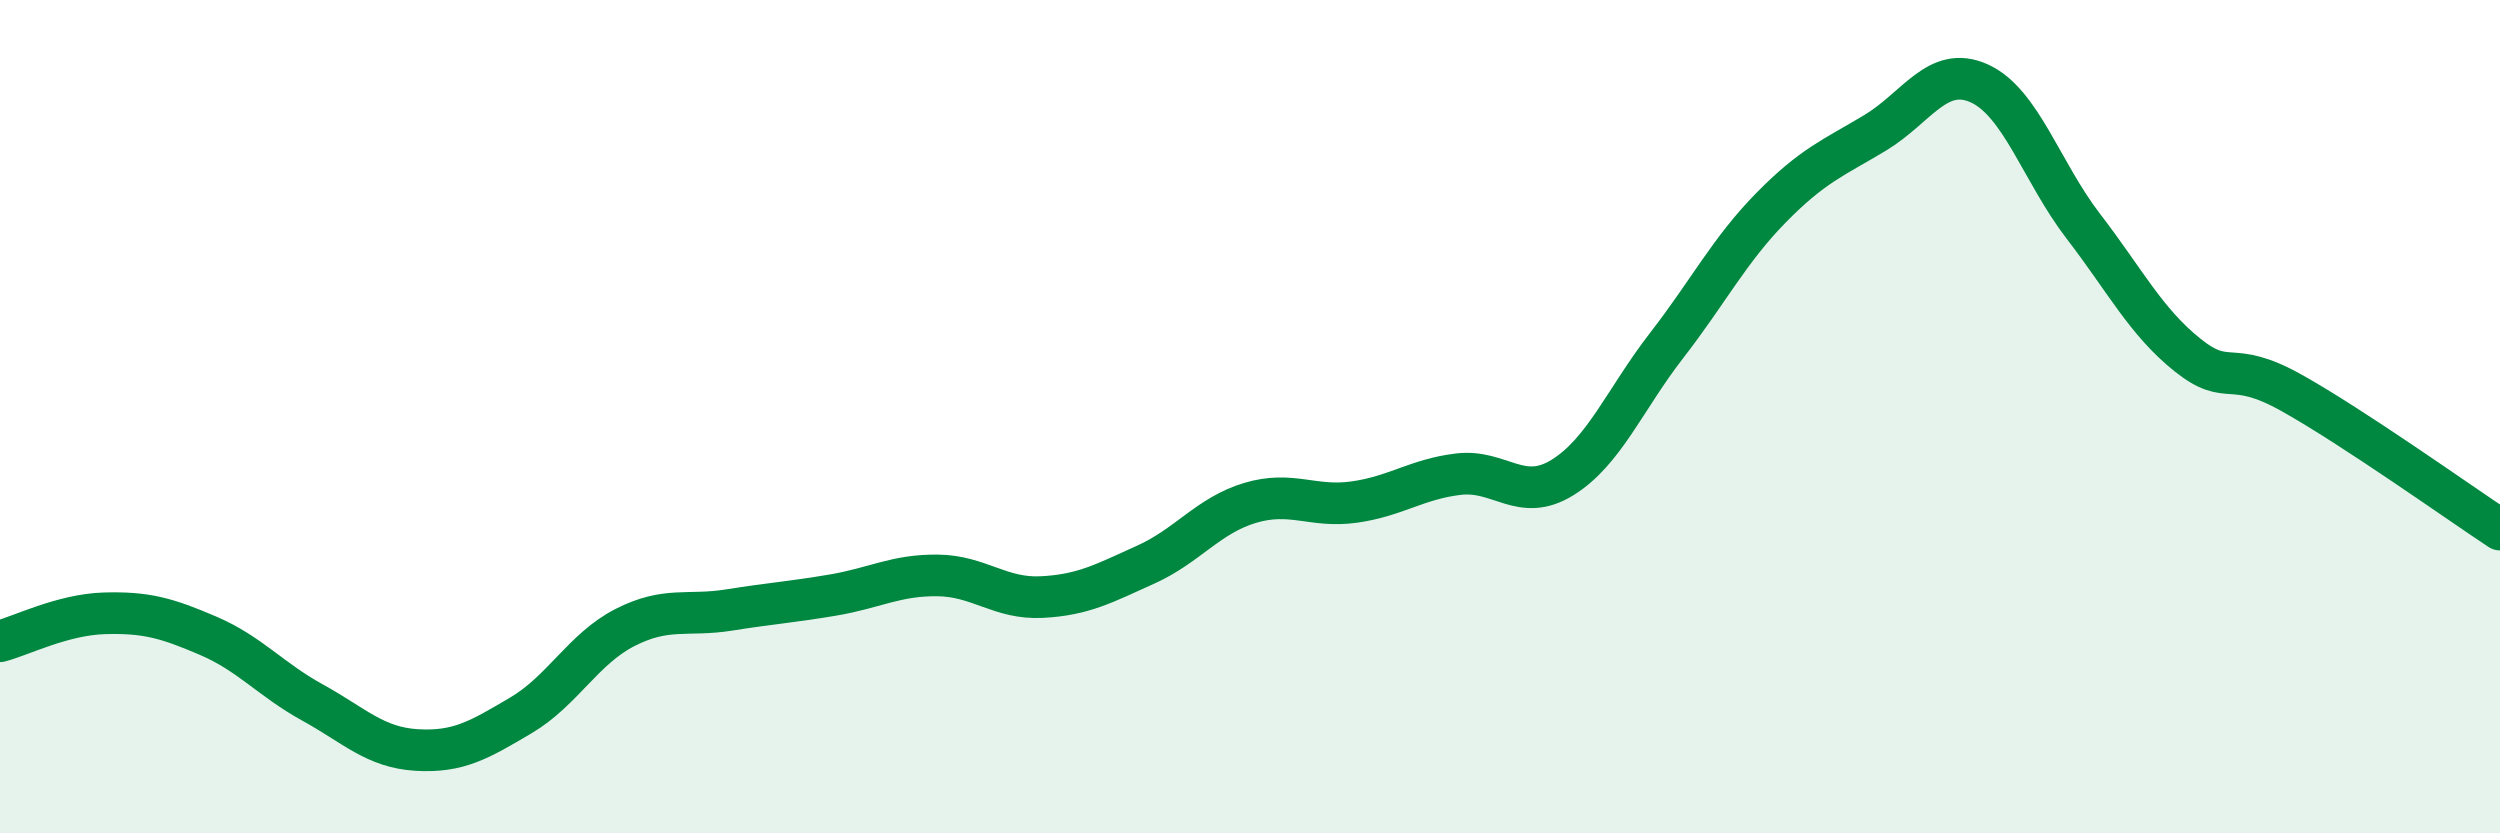
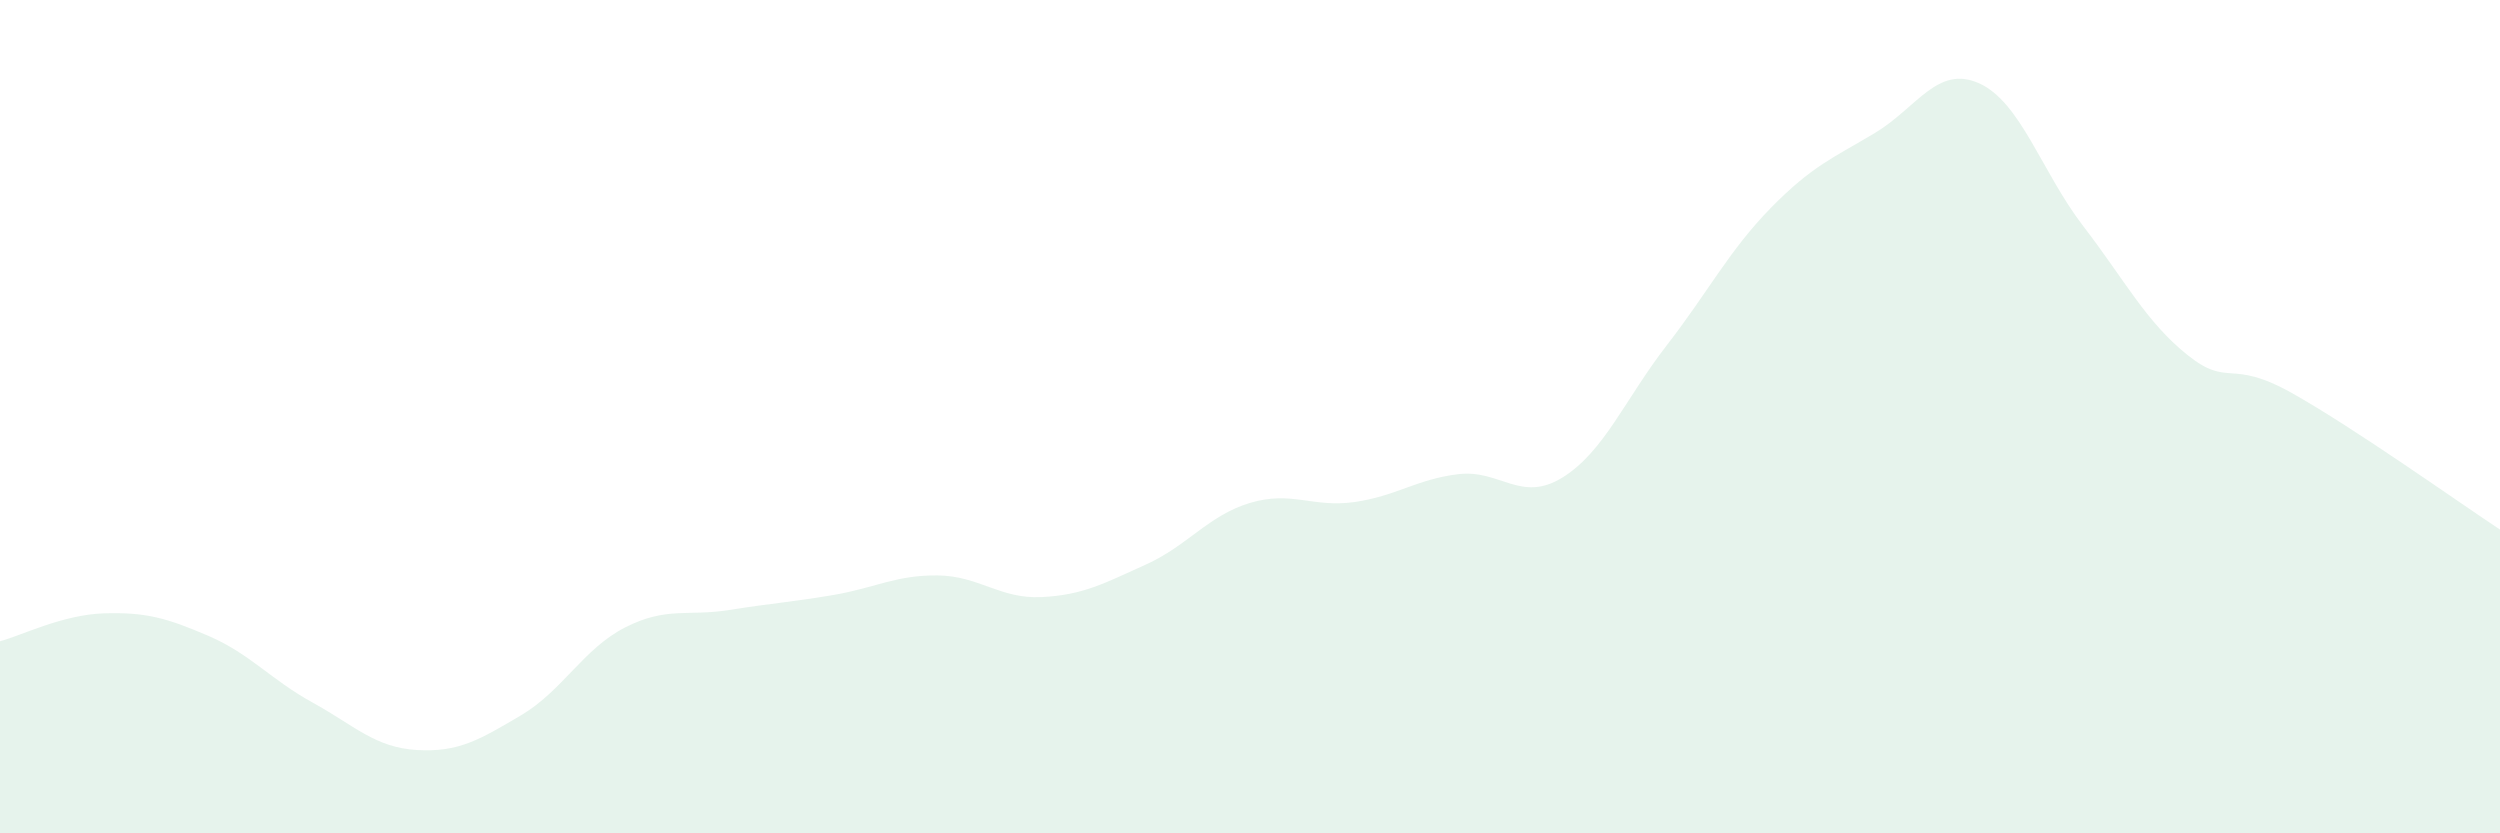
<svg xmlns="http://www.w3.org/2000/svg" width="60" height="20" viewBox="0 0 60 20">
  <path d="M 0,15.39 C 0.5,15.26 1.5,14.75 2.5,14.72 C 3.5,14.69 4,14.83 5,15.26 C 6,15.69 6.5,16.31 7.5,16.86 C 8.5,17.41 9,17.94 10,18 C 11,18.06 11.5,17.76 12.5,17.17 C 13.5,16.58 14,15.57 15,15.06 C 16,14.55 16.5,14.8 17.5,14.64 C 18.5,14.48 19,14.45 20,14.28 C 21,14.11 21.5,13.8 22.5,13.81 C 23.5,13.82 24,14.38 25,14.33 C 26,14.28 26.5,14 27.5,13.55 C 28.5,13.1 29,12.37 30,12.07 C 31,11.77 31.5,12.19 32.5,12.05 C 33.5,11.91 34,11.5 35,11.38 C 36,11.26 36.5,12.08 37.5,11.46 C 38.5,10.84 39,9.58 40,8.29 C 41,7 41.5,6.01 42.5,4.99 C 43.5,3.97 44,3.79 45,3.19 C 46,2.59 46.5,1.55 47.5,2 C 48.5,2.45 49,4.13 50,5.43 C 51,6.73 51.5,7.72 52.5,8.52 C 53.5,9.32 53.5,8.59 55,9.43 C 56.5,10.27 59,12.05 60,12.71L60 20L0 20Z" fill="#008740" opacity="0.1" stroke-linecap="round" stroke-linejoin="round" />
-   <path d="M 0,15.39 C 0.5,15.26 1.5,14.75 2.5,14.72 C 3.5,14.69 4,14.83 5,15.26 C 6,15.69 6.5,16.31 7.5,16.86 C 8.5,17.41 9,17.94 10,18 C 11,18.06 11.5,17.76 12.5,17.17 C 13.5,16.58 14,15.57 15,15.06 C 16,14.55 16.5,14.8 17.5,14.64 C 18.5,14.48 19,14.45 20,14.28 C 21,14.11 21.5,13.8 22.5,13.81 C 23.5,13.82 24,14.38 25,14.33 C 26,14.28 26.5,14 27.5,13.55 C 28.5,13.1 29,12.37 30,12.07 C 31,11.77 31.5,12.19 32.5,12.05 C 33.5,11.91 34,11.5 35,11.38 C 36,11.26 36.5,12.08 37.5,11.46 C 38.5,10.84 39,9.58 40,8.29 C 41,7 41.5,6.01 42.5,4.99 C 43.5,3.97 44,3.79 45,3.19 C 46,2.59 46.5,1.55 47.5,2 C 48.5,2.45 49,4.13 50,5.43 C 51,6.73 51.5,7.72 52.5,8.52 C 53.5,9.32 53.5,8.59 55,9.43 C 56.5,10.27 59,12.05 60,12.71" stroke="#008740" stroke-width="1" fill="none" stroke-linecap="round" stroke-linejoin="round" />
</svg>